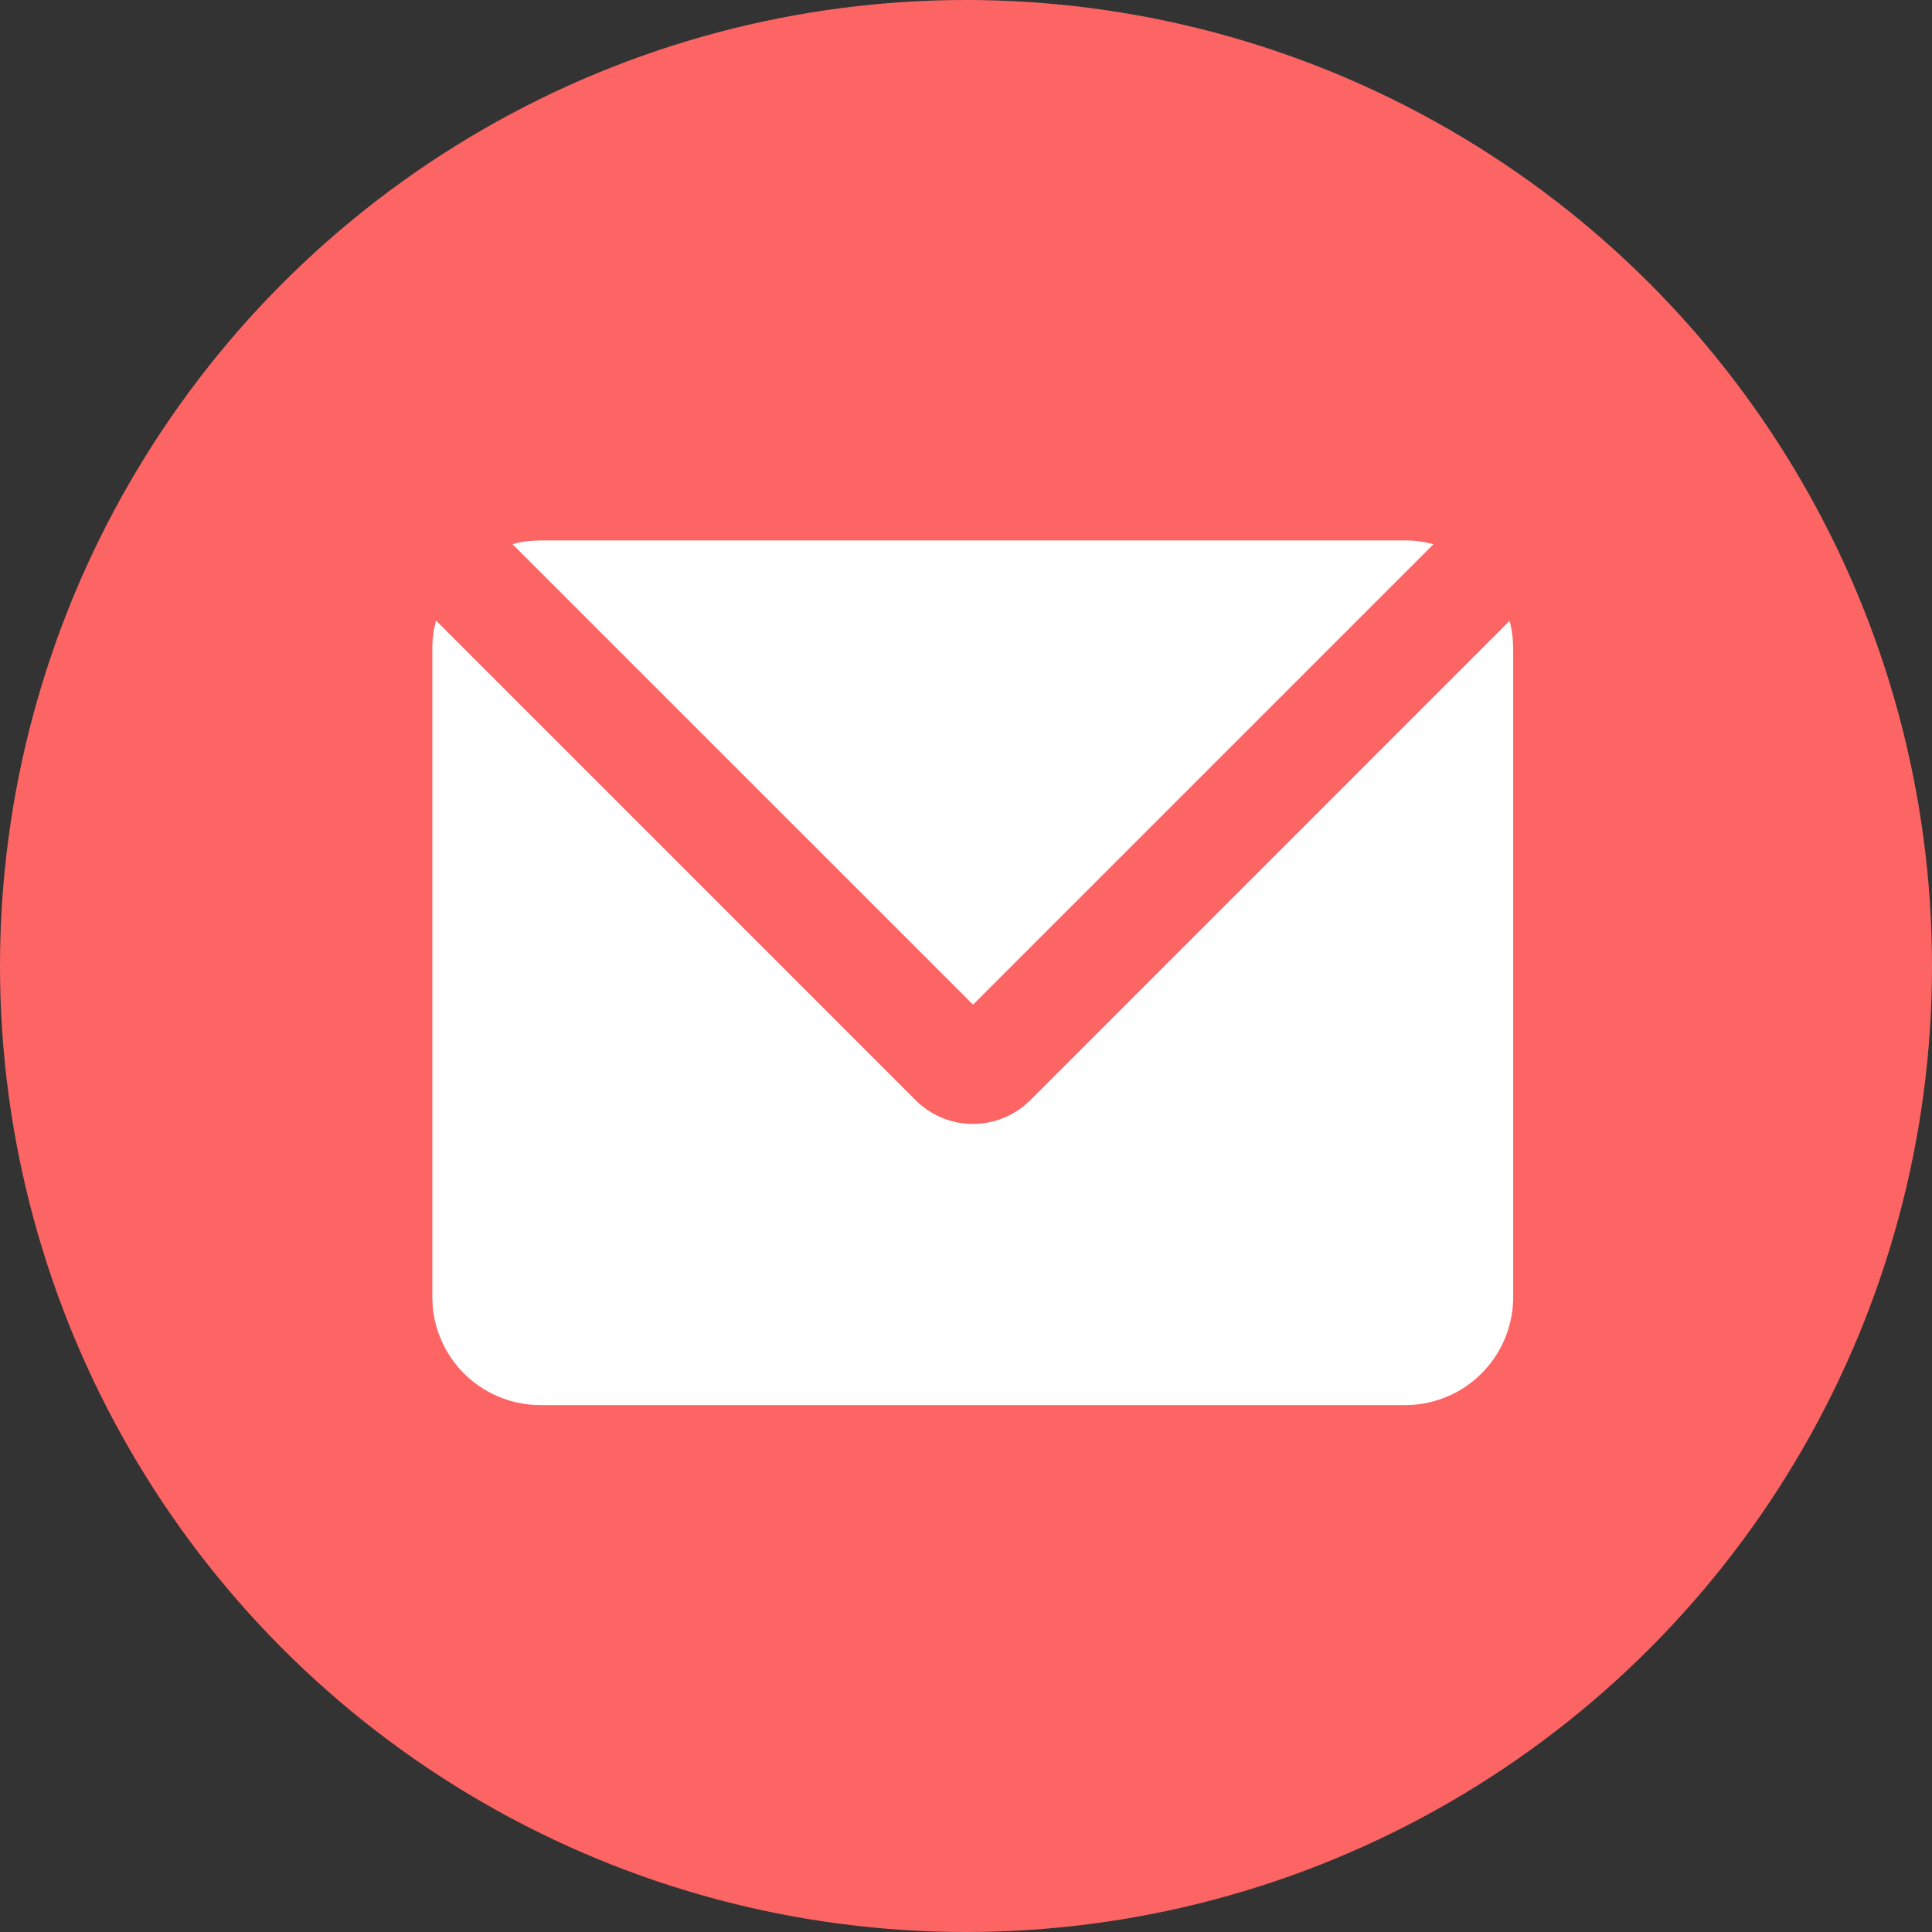
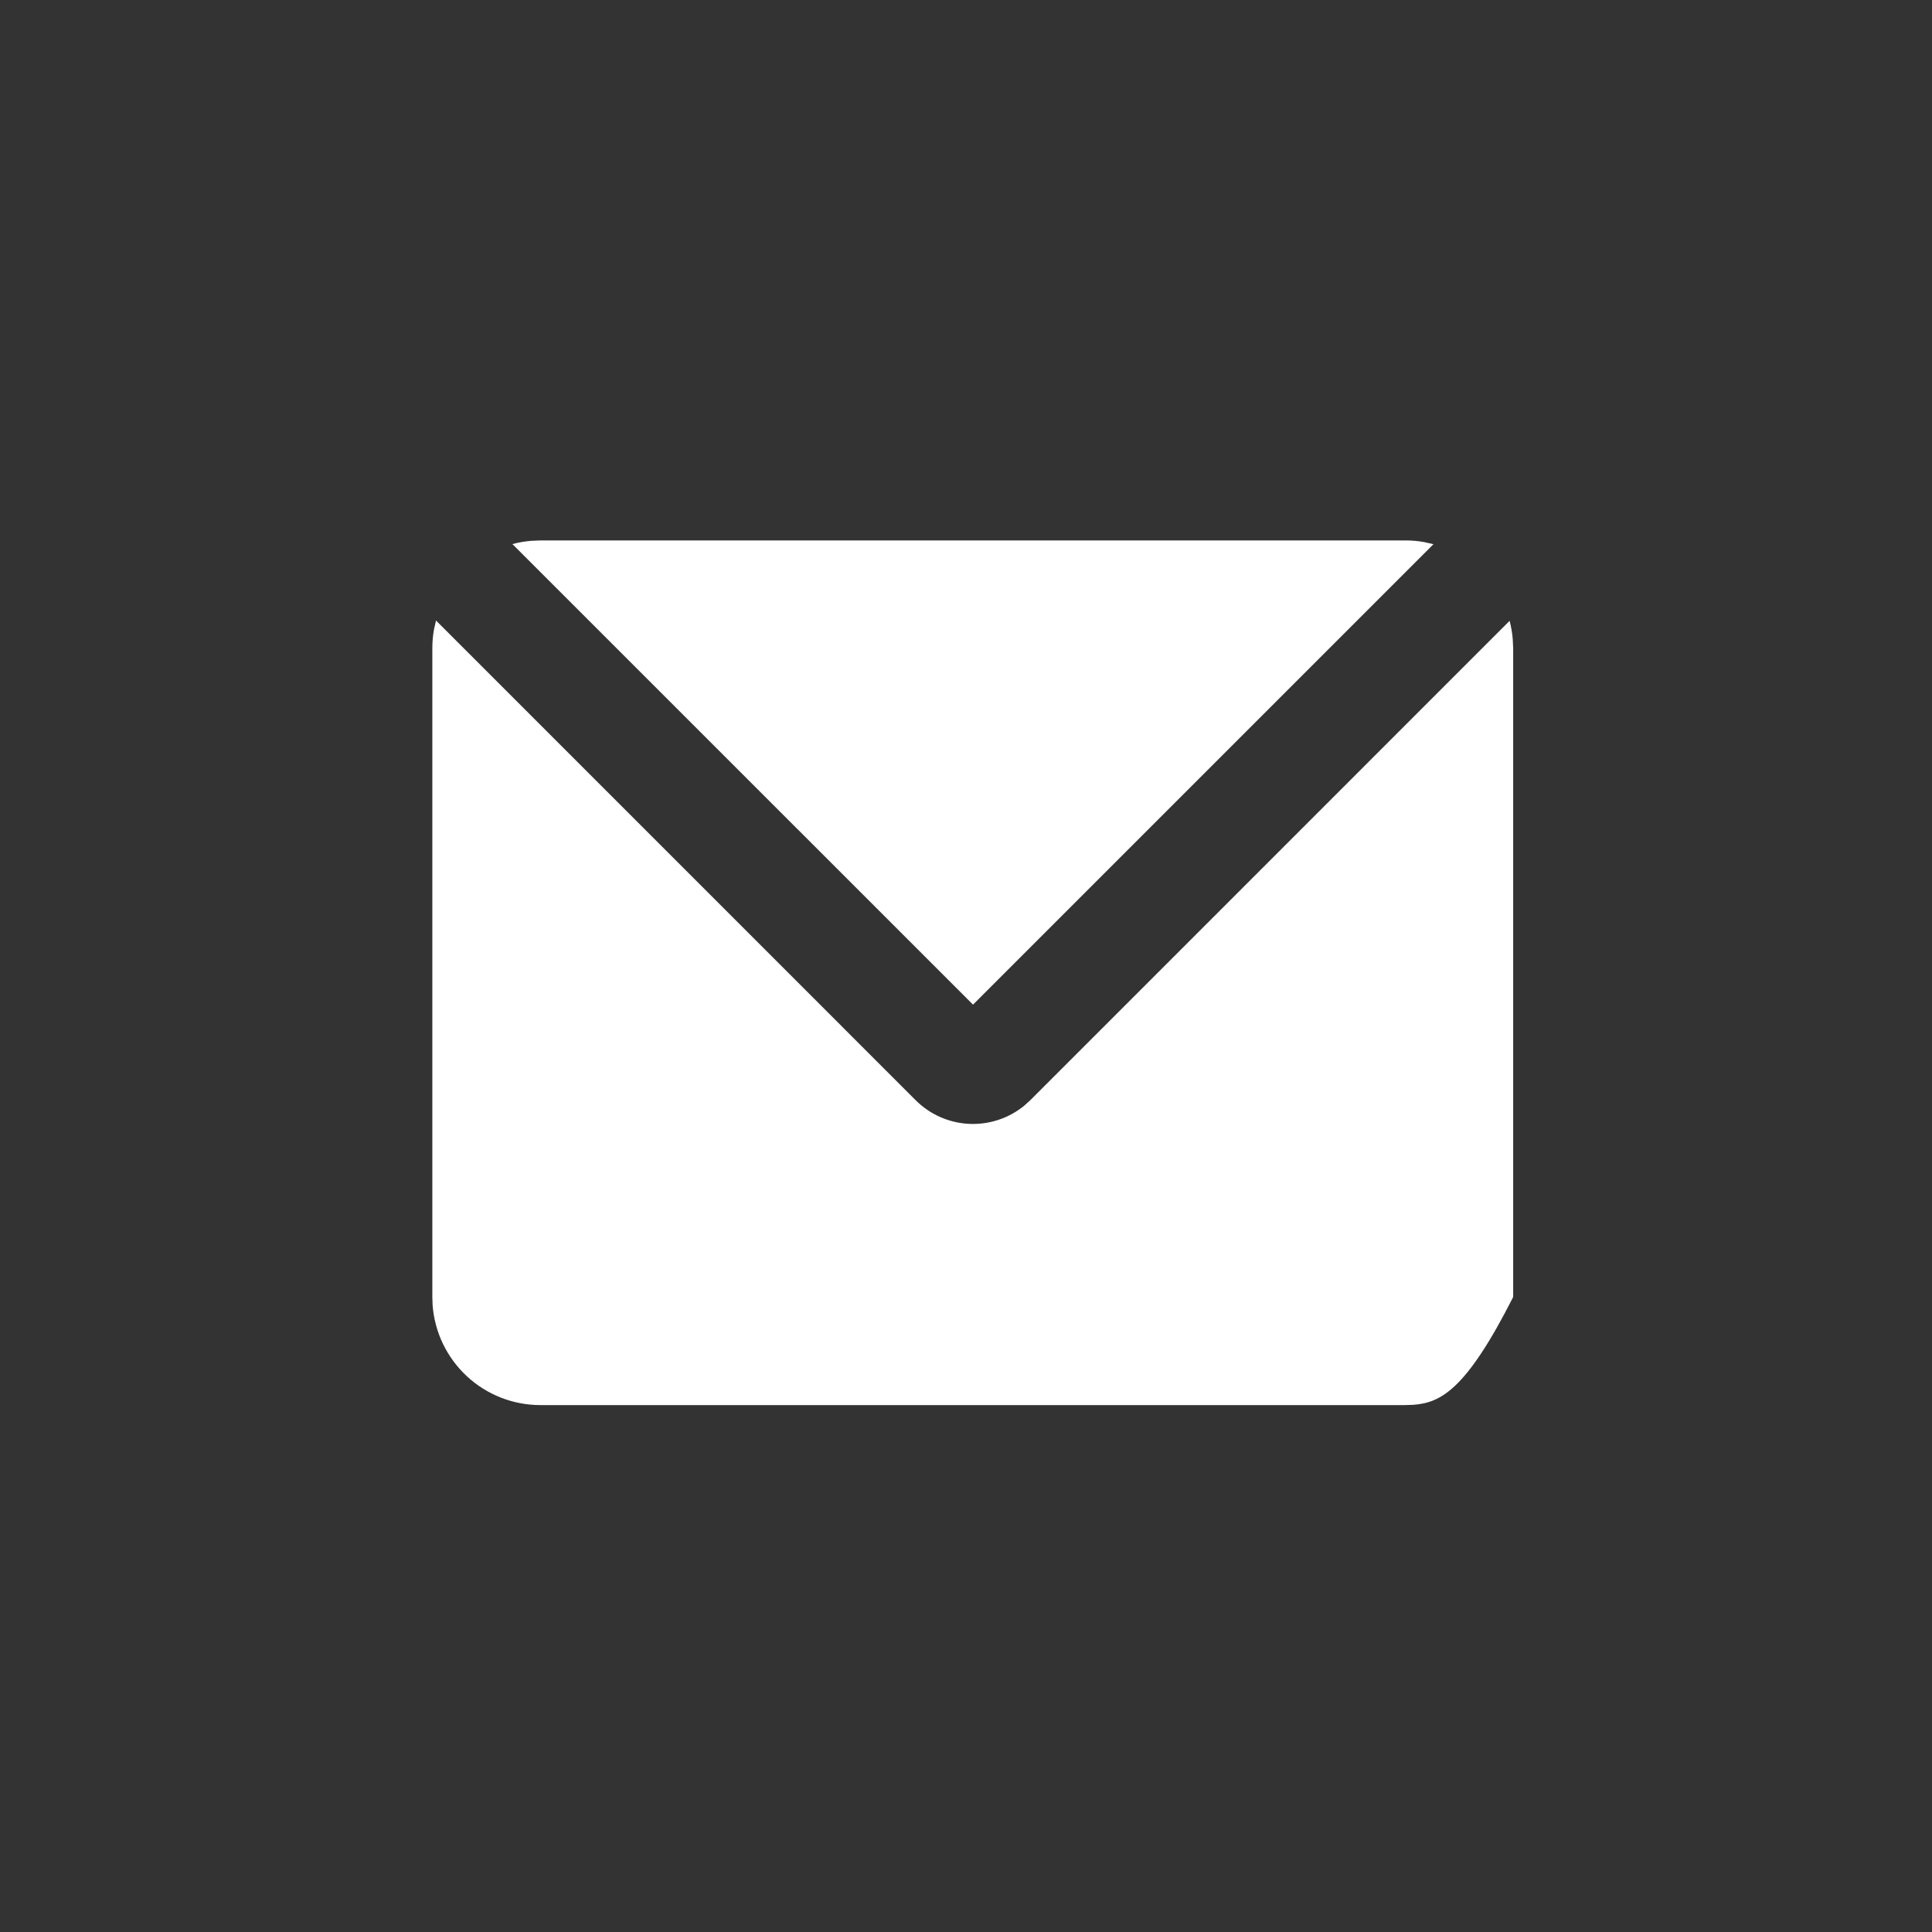
<svg xmlns="http://www.w3.org/2000/svg" width="143" height="143" viewBox="0 0 143 143" fill="none">
  <rect x="0" y="0" width="143" height="143" fill="#333333" stroke="none" />
-   <circle cx="71.5" cy="71.5" r="71.5" fill="#FD6565" />
-   <path d="M32.272 45.928L67.772 81.432C68.822 82.483 70.225 83.107 71.709 83.183C73.192 83.259 74.652 82.782 75.804 81.844L76.26 81.432L111.736 45.952C111.852 46.392 111.928 46.84 111.968 47.3L112 48V96C112.001 98.018 111.238 99.962 109.866 101.442C108.494 102.922 106.613 103.829 104.6 103.98L104 104H40C37.982 104.001 36.038 103.238 34.558 101.866C33.078 100.494 32.171 98.613 32.02 96.6L32 96V48C32 47.52 32.04 47.056 32.12 46.6L32.272 45.928ZM104 40C104.484 40 104.96 40.04 105.42 40.124L106.1 40.28L72.02 74.36L37.928 40.272C38.368 40.152 38.824 40.072 39.288 40.032L40 40H104Z" fill="white" />
+   <path d="M32.272 45.928L67.772 81.432C68.822 82.483 70.225 83.107 71.709 83.183C73.192 83.259 74.652 82.782 75.804 81.844L76.26 81.432L111.736 45.952C111.852 46.392 111.928 46.84 111.968 47.3L112 48V96C108.494 102.922 106.613 103.829 104.6 103.98L104 104H40C37.982 104.001 36.038 103.238 34.558 101.866C33.078 100.494 32.171 98.613 32.02 96.6L32 96V48C32 47.52 32.04 47.056 32.12 46.6L32.272 45.928ZM104 40C104.484 40 104.96 40.04 105.42 40.124L106.1 40.28L72.02 74.36L37.928 40.272C38.368 40.152 38.824 40.072 39.288 40.032L40 40H104Z" fill="white" />
</svg>